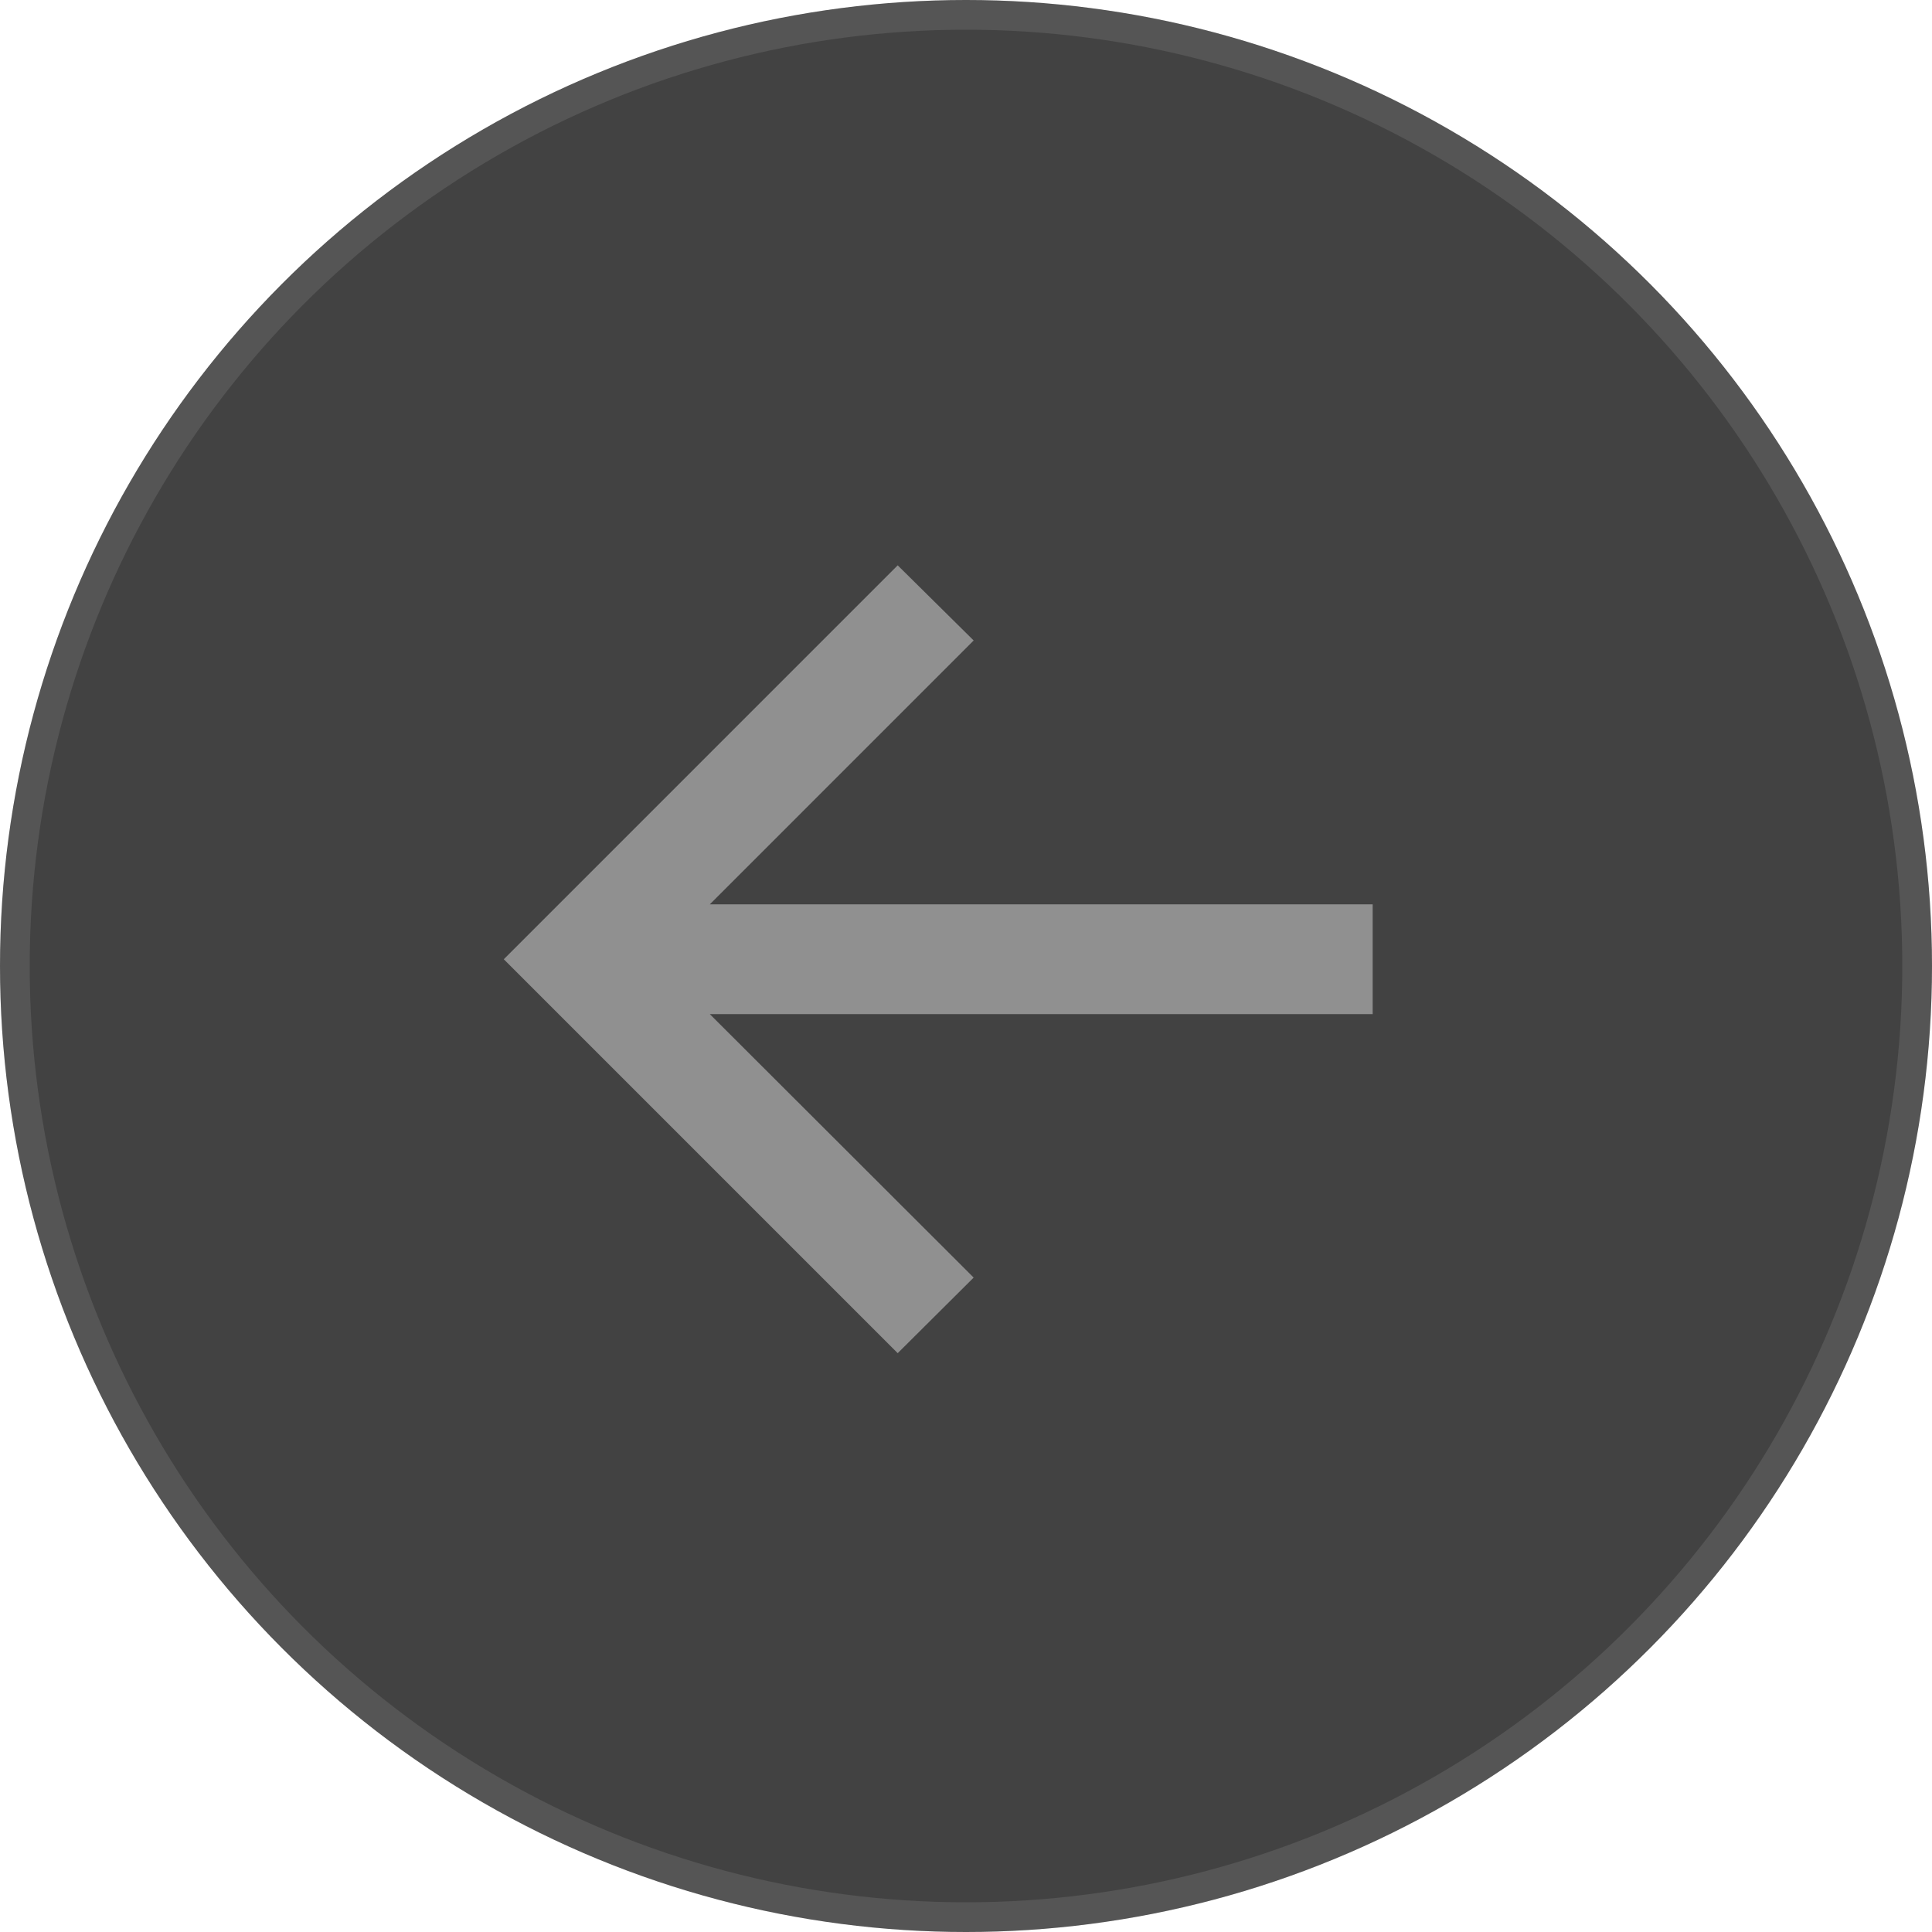
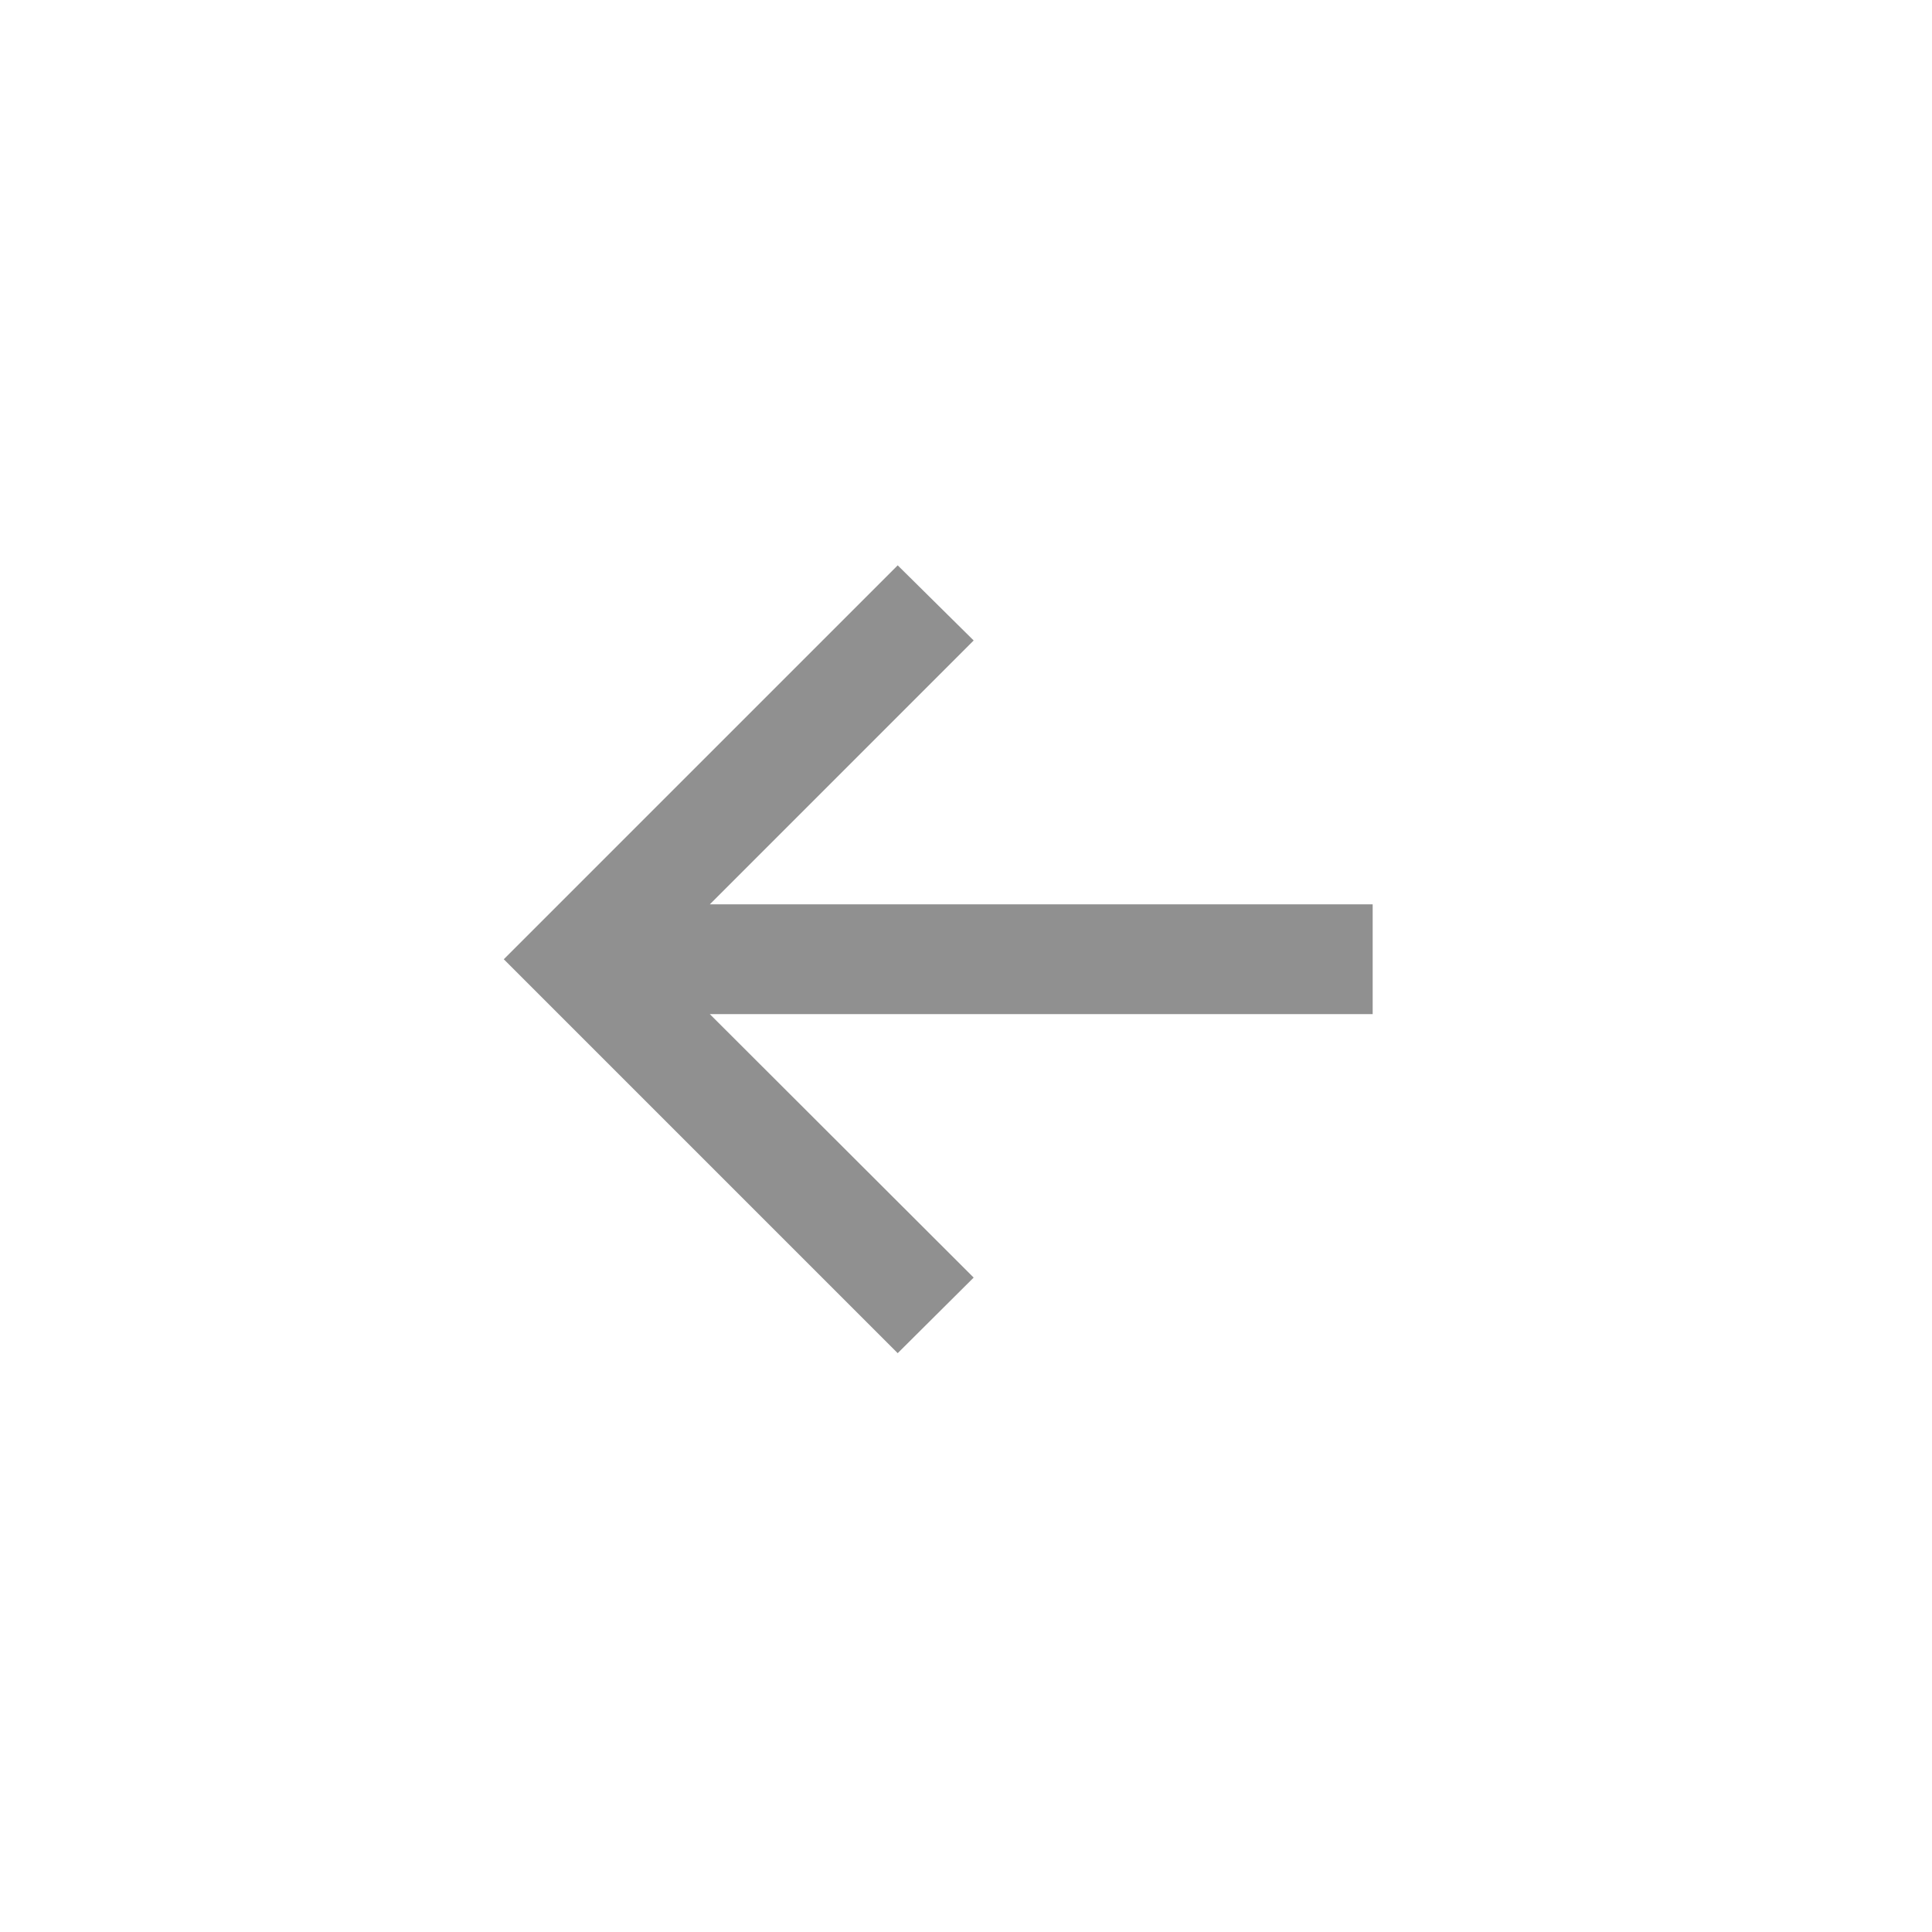
<svg xmlns="http://www.w3.org/2000/svg" width="65" height="65" viewBox="0 0 65 65" fill="none">
  <g filter="url(#filter0_b_5_119)">
-     <circle cx="32.5" cy="32.5" r="32.5" fill="#424242" />
-     <circle cx="32.5" cy="32.5" r="32" stroke="white" stroke-opacity="0.1" />
-   </g>
+     </g>
  <path d="M30.202 45.526L16.949 32.273L30.202 19.02L32.758 21.548L23.881 30.426H46.182V34.119H23.881L32.758 42.983L30.202 45.526Z" fill="#909090" />
  <defs>
    <filter id="filter0_b_5_119" x="-0.6" y="-0.6" width="66.2" height="66.2" filterUnits="userSpaceOnUse" color-interpolation-filters="sRGB">
      <feGaussianBlur stdDeviation="0.3" />
    </filter>
  </defs>
</svg>